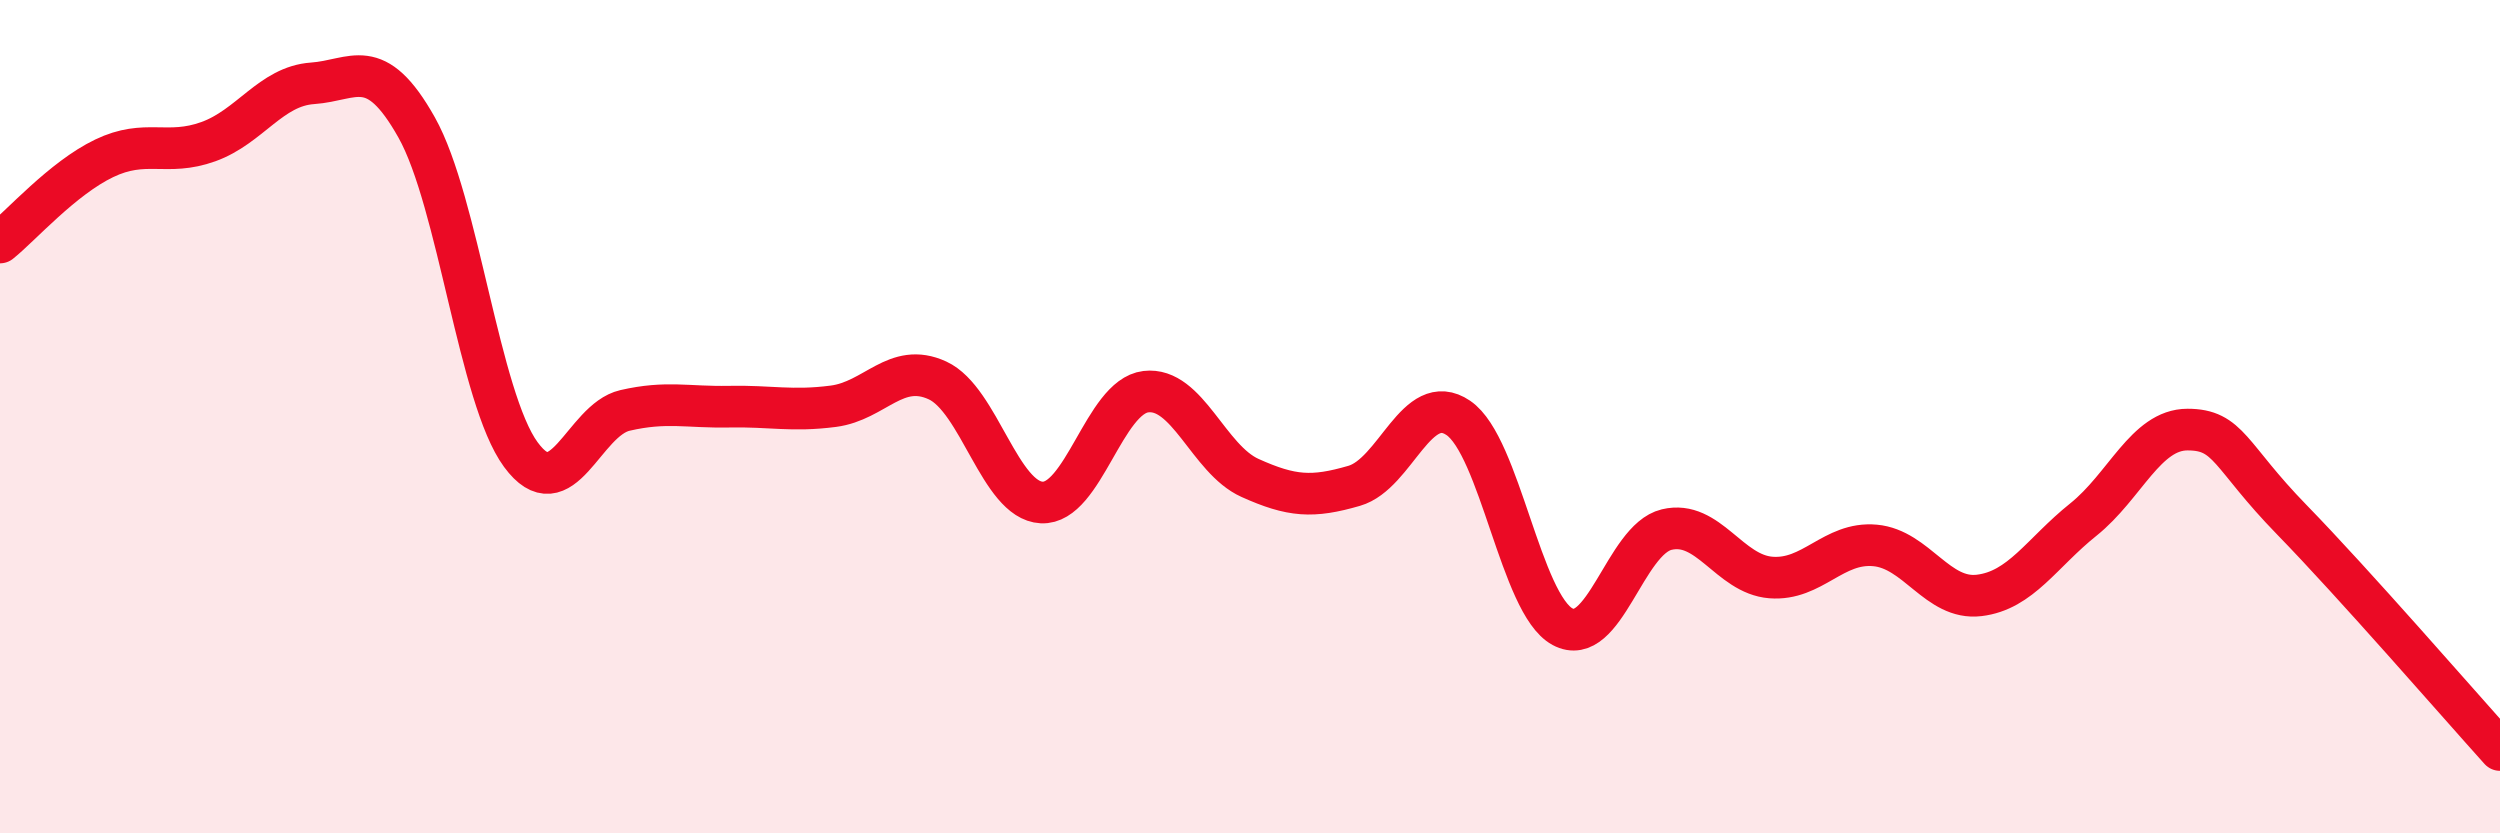
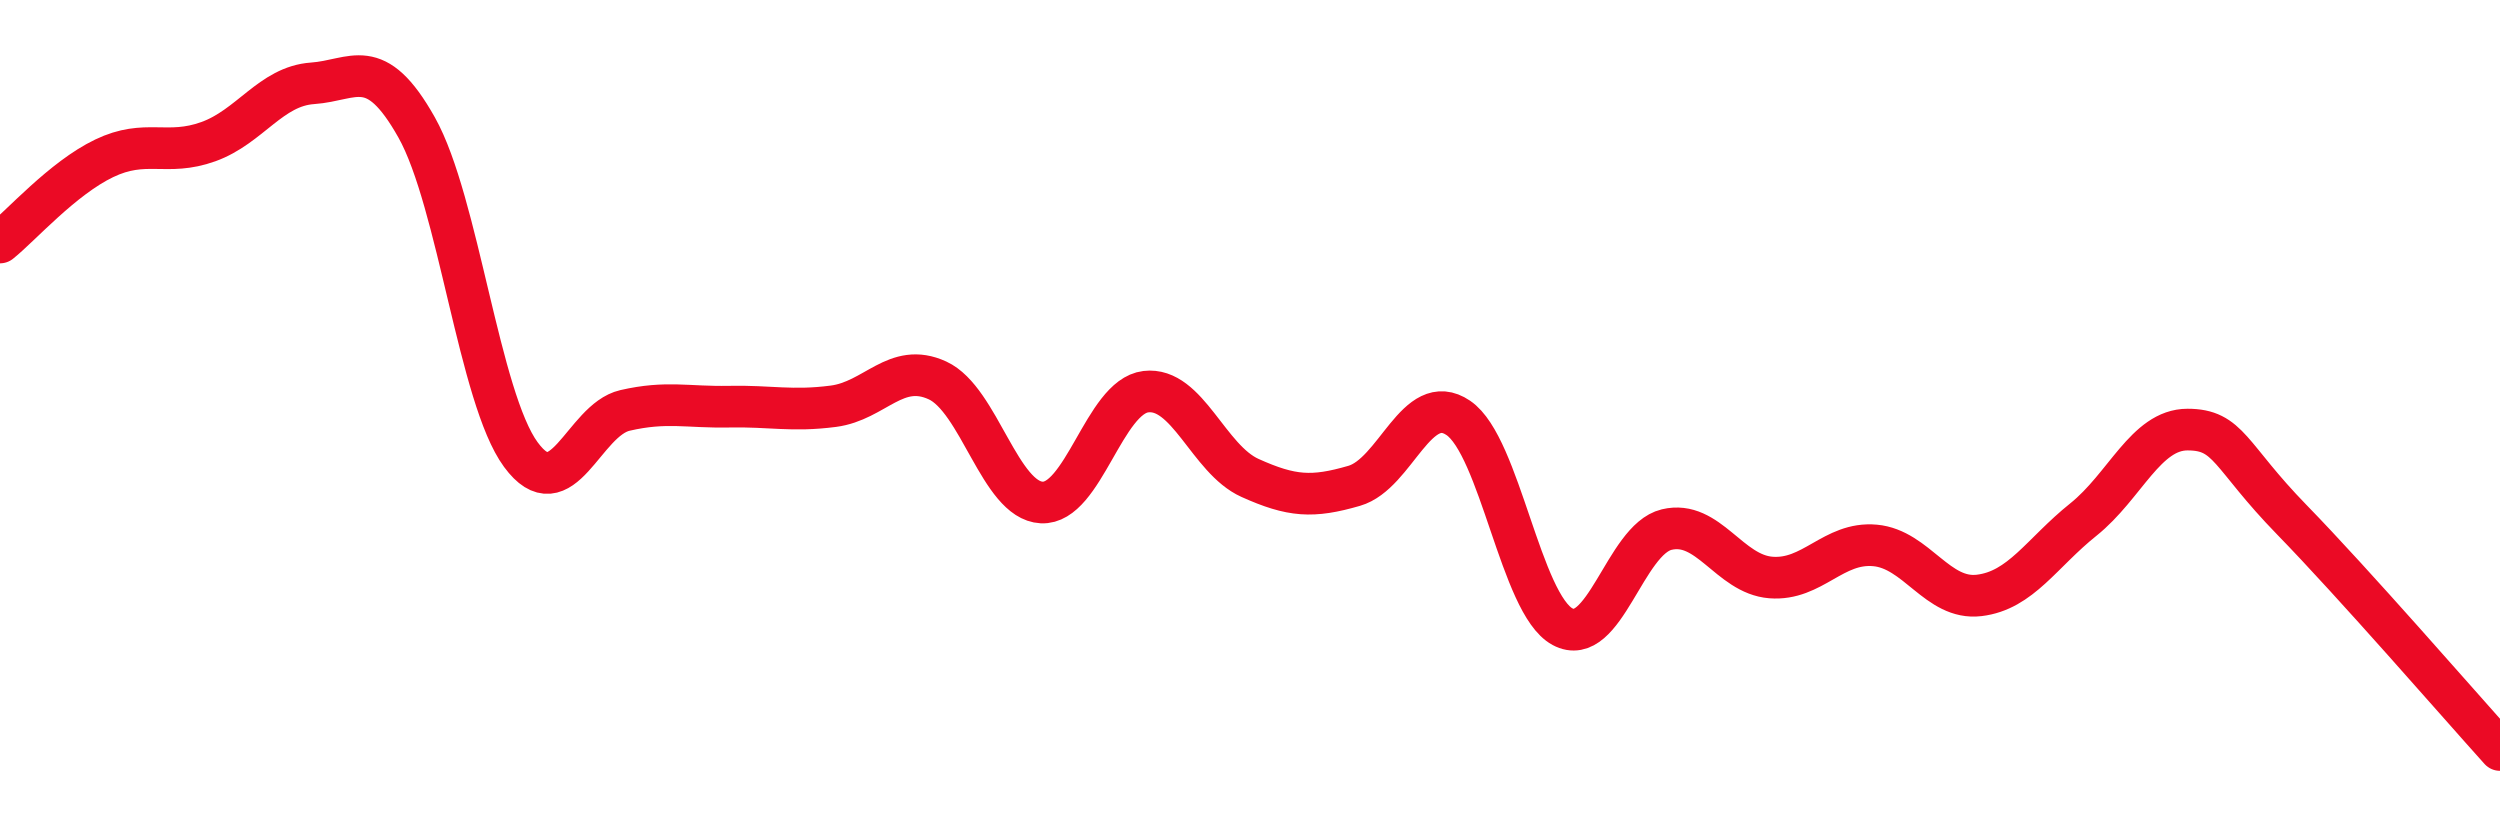
<svg xmlns="http://www.w3.org/2000/svg" width="60" height="20" viewBox="0 0 60 20">
-   <path d="M 0,5.82 C 0.5,5.42 1.5,4.28 2.5,3.8 C 3.5,3.32 4,3.76 5,3.4 C 6,3.04 6.5,2.07 7.5,2 C 8.5,1.93 9,1.28 10,3.06 C 11,4.84 11.5,9.55 12.5,10.91 C 13.5,12.27 14,10.08 15,9.85 C 16,9.62 16.5,9.78 17.5,9.76 C 18.5,9.74 19,9.88 20,9.75 C 21,9.62 21.5,8.67 22.5,9.13 C 23.5,9.59 24,12.01 25,12.06 C 26,12.11 26.5,9.52 27.5,9.4 C 28.5,9.28 29,11.02 30,11.47 C 31,11.92 31.5,11.95 32.5,11.66 C 33.5,11.37 34,9.35 35,10.03 C 36,10.71 36.5,14.5 37.5,15.04 C 38.5,15.58 39,12.95 40,12.71 C 41,12.47 41.5,13.78 42.5,13.86 C 43.5,13.94 44,13 45,13.09 C 46,13.18 46.5,14.41 47.5,14.29 C 48.5,14.17 49,13.27 50,12.47 C 51,11.67 51.5,10.31 52.5,10.31 C 53.5,10.31 53.5,10.93 55,12.47 C 56.5,14.01 59,16.89 60,18L60 20L0 20Z" fill="#EB0A25" opacity="0.1" stroke-linecap="round" stroke-linejoin="round" />
  <path d="M 0,5.82 C 0.5,5.42 1.5,4.28 2.5,3.8 C 3.5,3.32 4,3.76 5,3.4 C 6,3.04 6.5,2.07 7.5,2 C 8.5,1.93 9,1.28 10,3.06 C 11,4.84 11.5,9.55 12.5,10.91 C 13.5,12.27 14,10.08 15,9.85 C 16,9.62 16.5,9.78 17.5,9.76 C 18.5,9.74 19,9.88 20,9.75 C 21,9.62 21.5,8.67 22.5,9.13 C 23.5,9.59 24,12.01 25,12.06 C 26,12.11 26.5,9.52 27.5,9.4 C 28.5,9.28 29,11.02 30,11.47 C 31,11.92 31.5,11.95 32.5,11.66 C 33.5,11.37 34,9.35 35,10.03 C 36,10.71 36.5,14.5 37.5,15.04 C 38.5,15.58 39,12.95 40,12.71 C 41,12.47 41.5,13.78 42.5,13.86 C 43.5,13.94 44,13 45,13.09 C 46,13.18 46.5,14.41 47.5,14.29 C 48.5,14.17 49,13.27 50,12.47 C 51,11.67 51.5,10.31 52.5,10.31 C 53.5,10.31 53.5,10.93 55,12.47 C 56.5,14.01 59,16.89 60,18" stroke="#EB0A25" stroke-width="1" fill="none" stroke-linecap="round" stroke-linejoin="round" />
</svg>